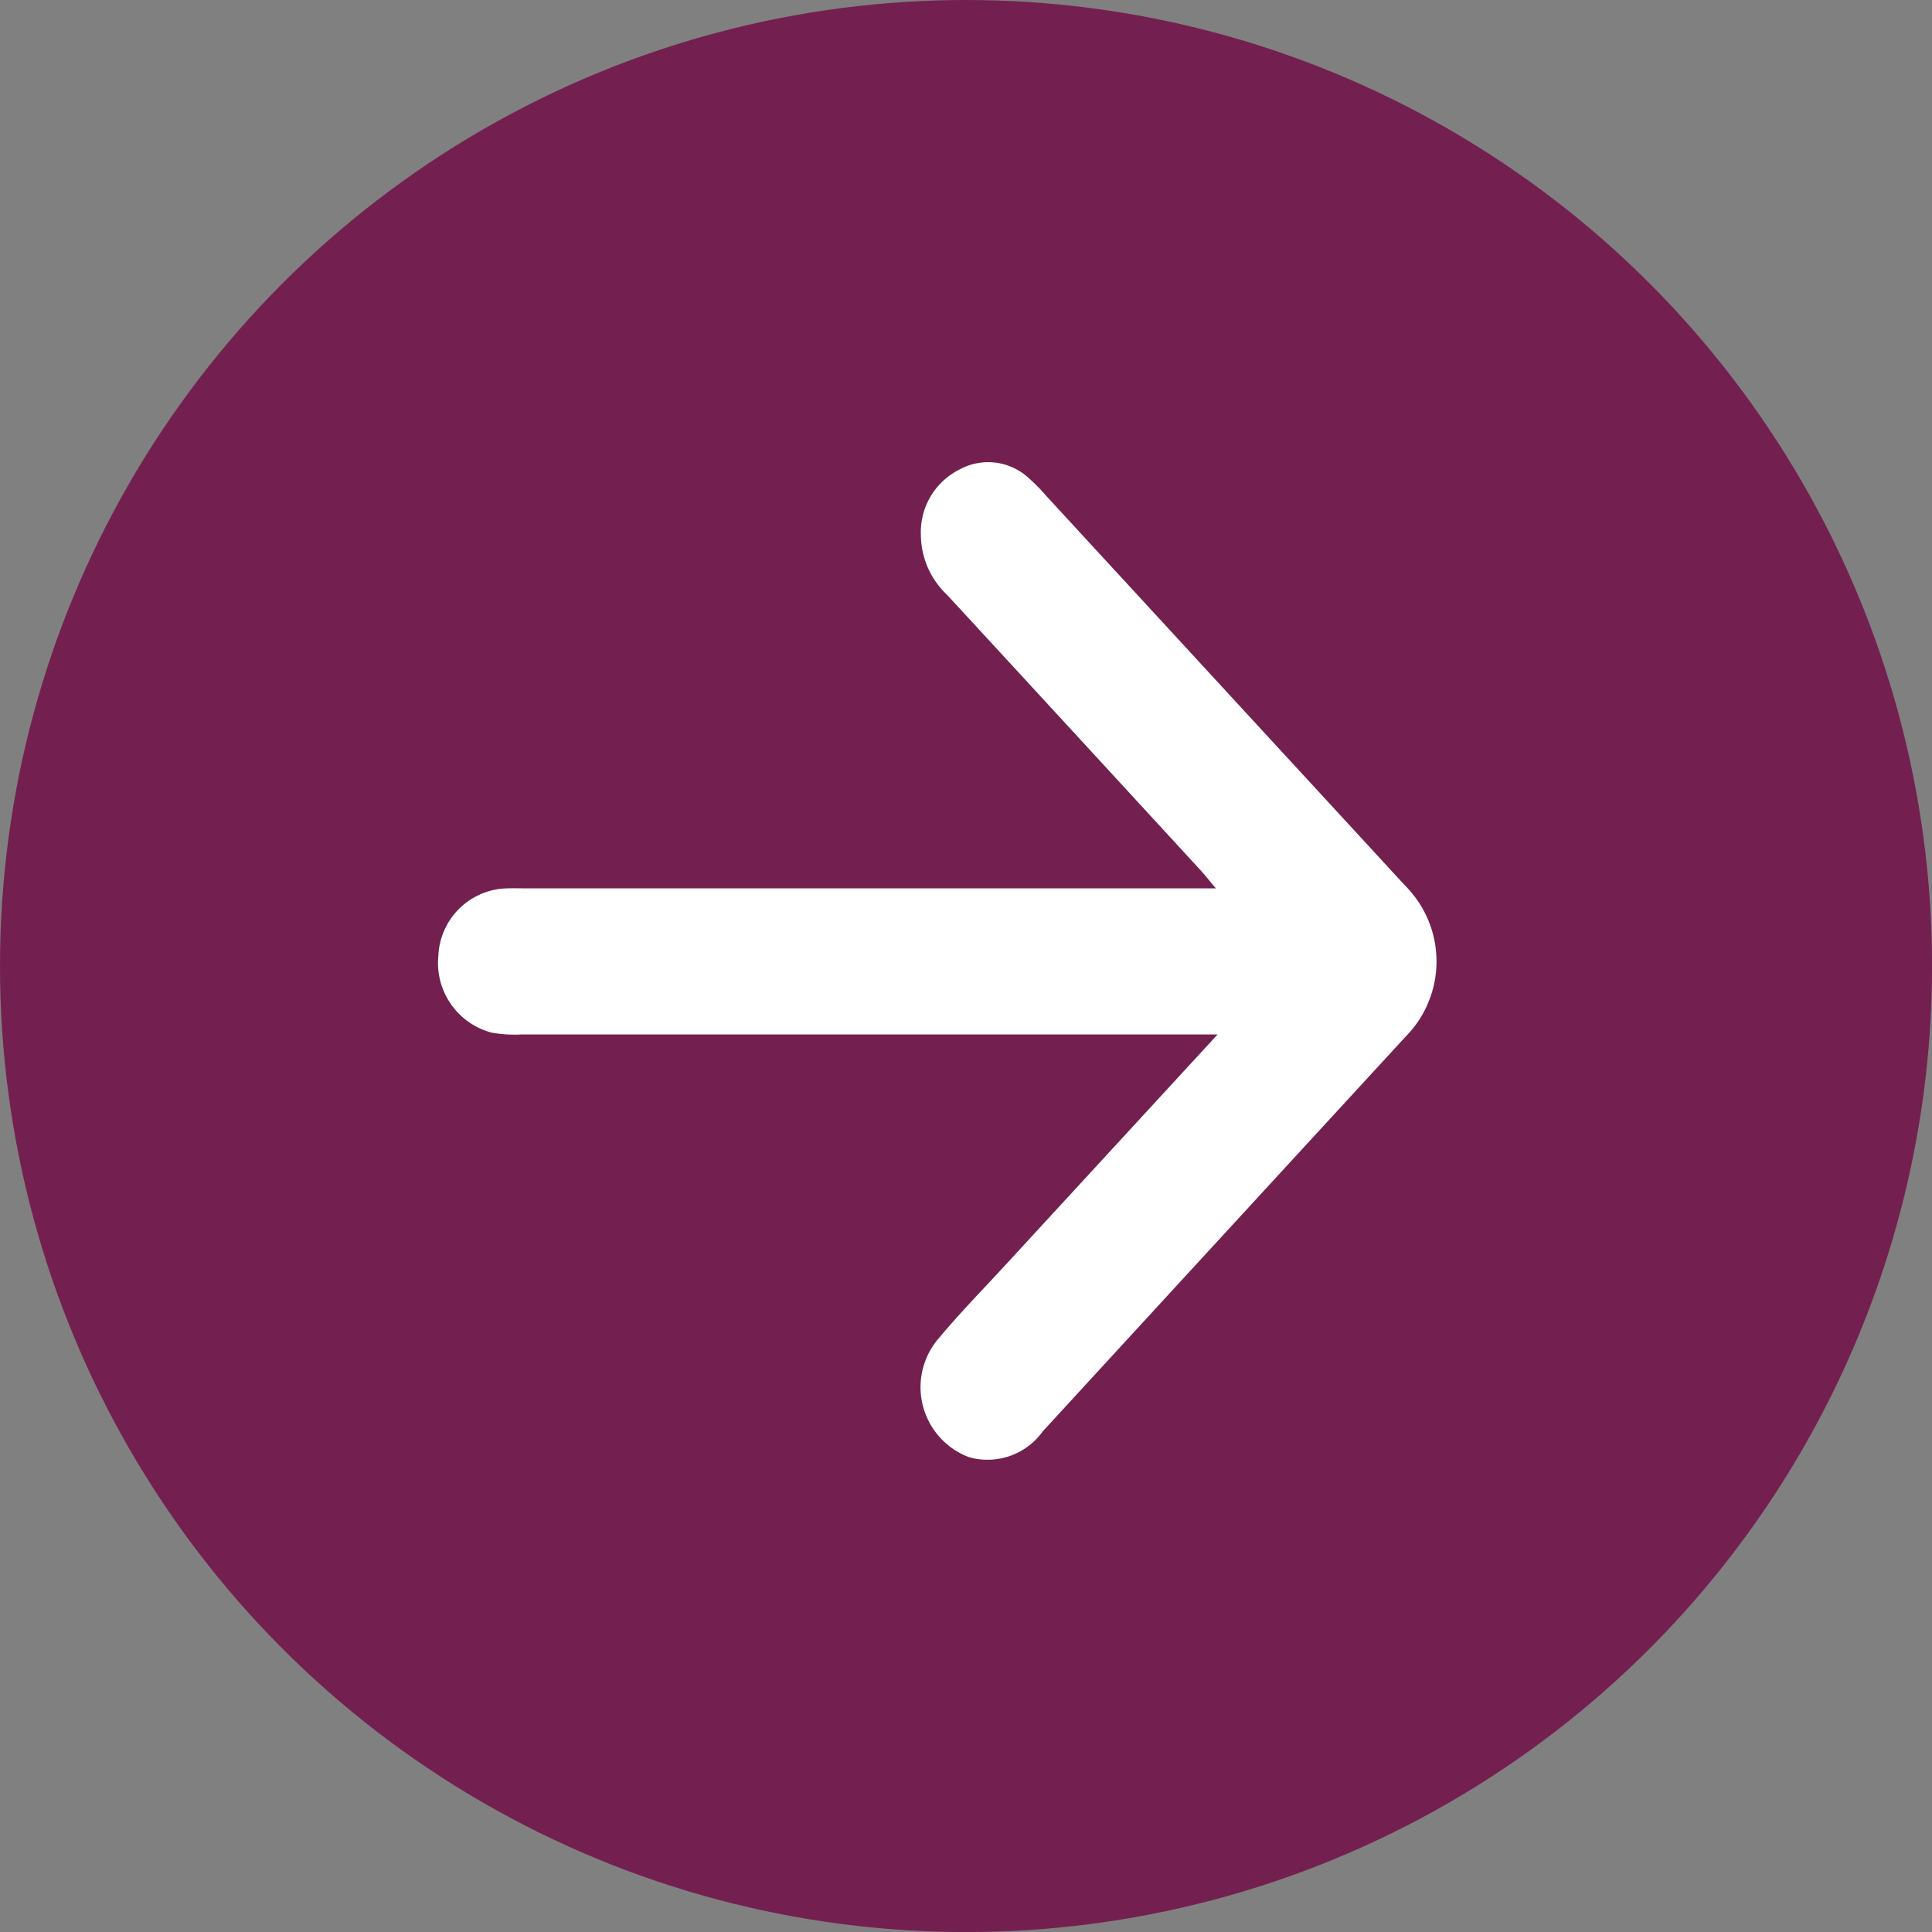
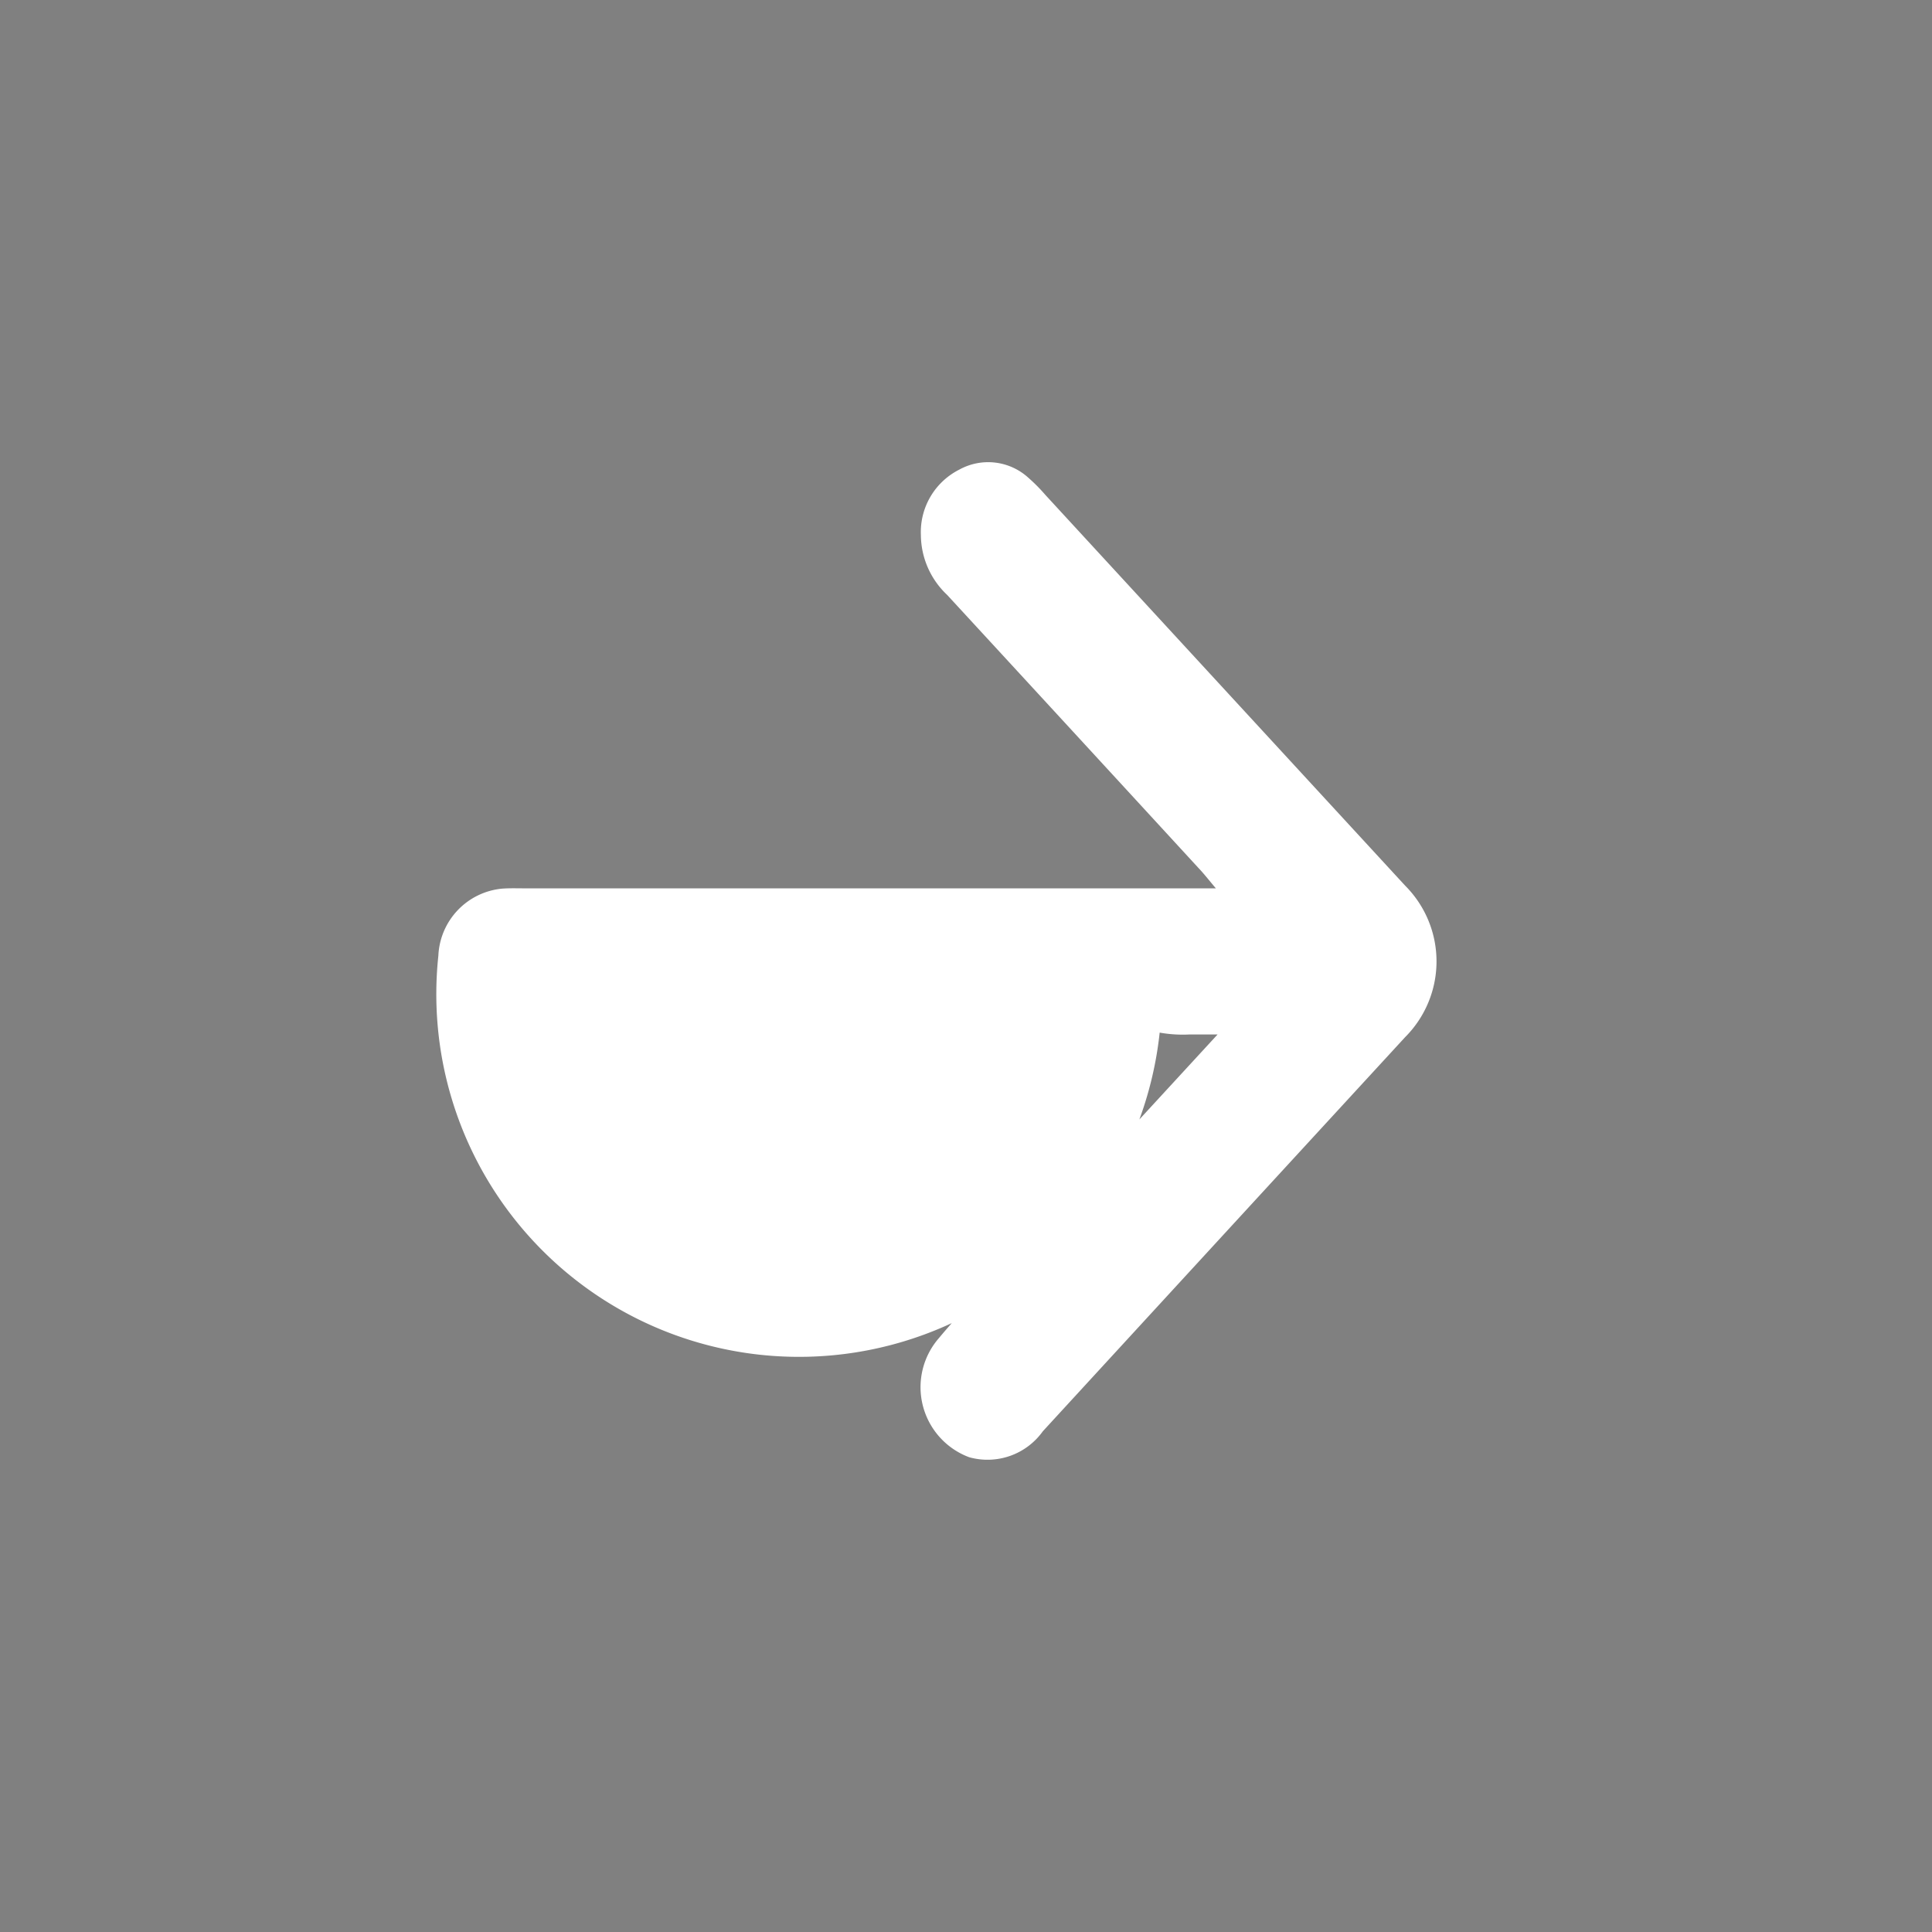
<svg xmlns="http://www.w3.org/2000/svg" width="32.905" height="32.905" viewBox="0 0 32.905 32.905">
  <rect x="0" y="0" width="32.905" height="32.905" fill="#808080" stroke="none" />
  <g id="Raggruppa_2" data-name="Raggruppa 2" transform="translate(-474.533 -1038.13)">
-     <circle id="Oval" cx="16.453" cy="16.453" r="16.453" transform="translate(474.533 1038.13)" fill="#732050" />
    <g id="download" transform="translate(482.537 1046.024)">
-       <path id="Fill-3" d="M7.251,13.271v-.486q0-5.69,0-11.38a2.241,2.241,0,0,1,.032-.5A1.229,1.229,0,0,1,8.593,0,1.2,1.2,0,0,1,9.735,1.085c.01.131.005.262.005.393q0,5.654,0,11.308v.456c.152-.128.256-.209.351-.3q2.325-2.137,4.647-4.277a1.414,1.414,0,0,1,1.018-.447,1.192,1.192,0,0,1,1.115.653,1.017,1.017,0,0,1-.14,1.18,2.945,2.945,0,0,1-.291.288Q13.115,13.4,9.786,16.466a1.825,1.825,0,0,1-2.58,0Q3.851,13.38.493,10.295A1.158,1.158,0,0,1,.051,9.041a1.273,1.273,0,0,1,2.03-.515c.432.36.832.753,1.244,1.132l3.926,3.613" transform="translate(-0.538 16.976) rotate(-90)" fill="#fff" />
+       <path id="Fill-3" d="M7.251,13.271v-.486a2.241,2.241,0,0,1,.032-.5A1.229,1.229,0,0,1,8.593,0,1.2,1.2,0,0,1,9.735,1.085c.01.131.005.262.005.393q0,5.654,0,11.308v.456c.152-.128.256-.209.351-.3q2.325-2.137,4.647-4.277a1.414,1.414,0,0,1,1.018-.447,1.192,1.192,0,0,1,1.115.653,1.017,1.017,0,0,1-.14,1.18,2.945,2.945,0,0,1-.291.288Q13.115,13.4,9.786,16.466a1.825,1.825,0,0,1-2.58,0Q3.851,13.38.493,10.295A1.158,1.158,0,0,1,.051,9.041a1.273,1.273,0,0,1,2.03-.515c.432.36.832.753,1.244,1.132l3.926,3.613" transform="translate(-0.538 16.976) rotate(-90)" fill="#fff" />
    </g>
  </g>
</svg>